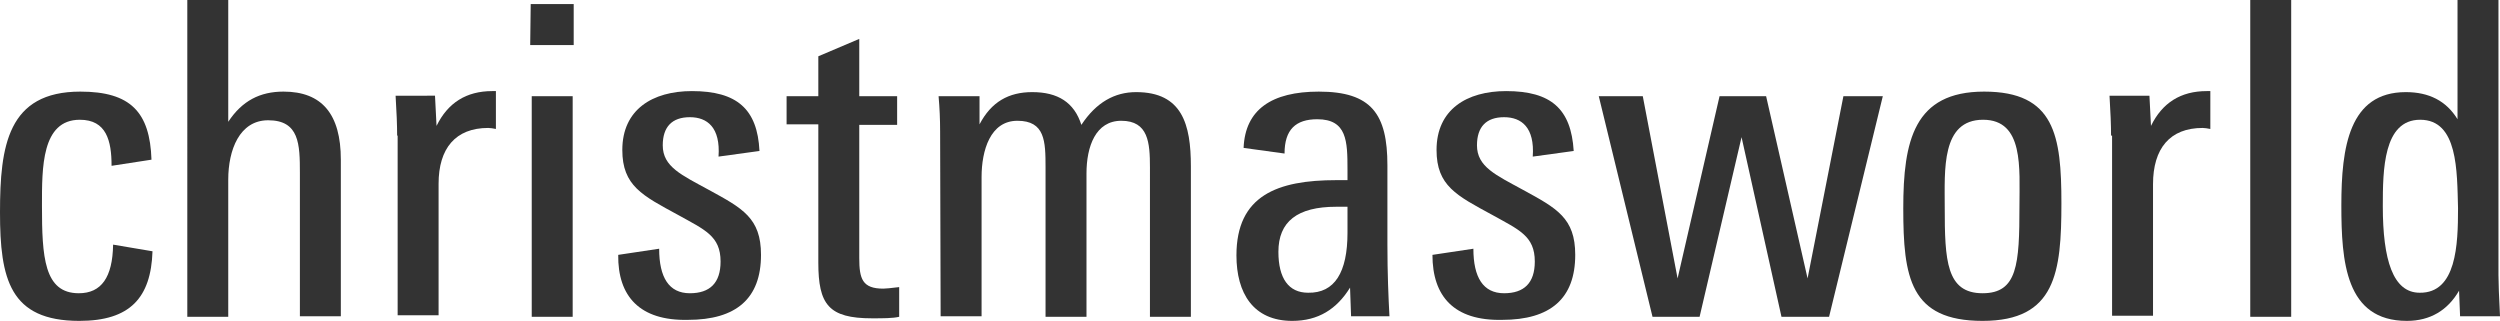
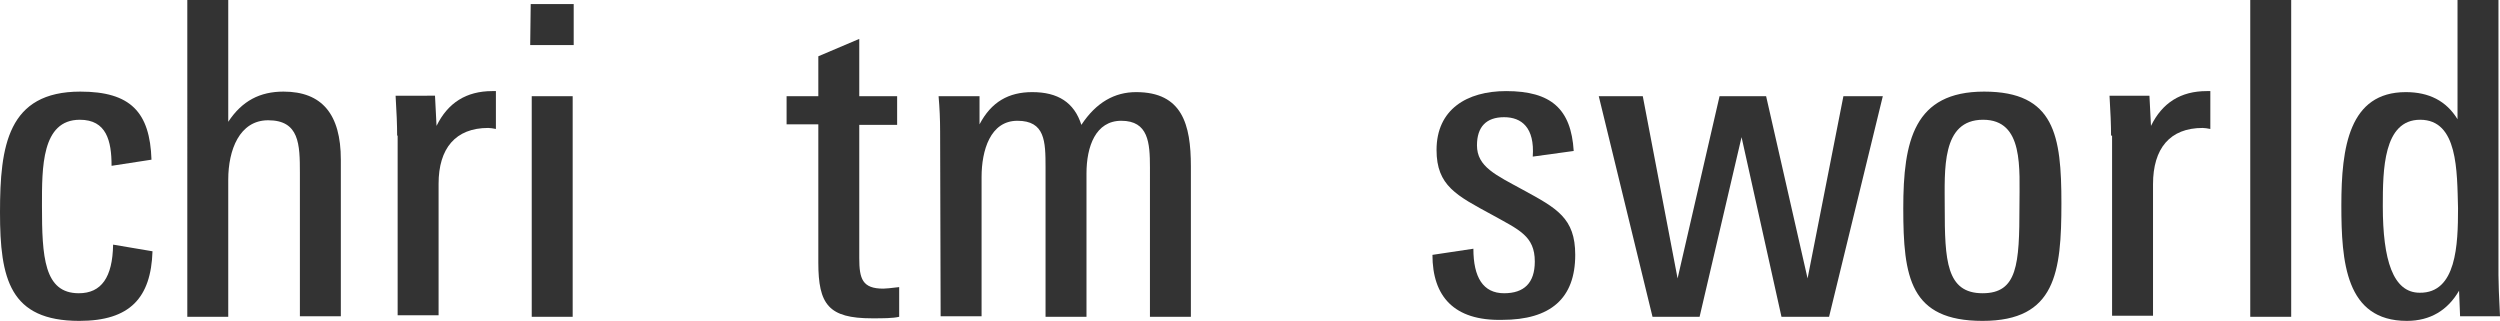
<svg xmlns="http://www.w3.org/2000/svg" version="1.1" id="Ebene_1" x="0px" y="0px" viewBox="0 0 488.5 62.7" style="enable-background:new 0 0 488.5 62.7;" xml:space="preserve">
  <style type="text/css">
	.st0{fill:#333333;}
</style>
  <g>
    <path class="st0" d="M0,41.5c0-13,1.5-23.6,15.7-23.6c9.8,0,13.6,4,13.9,13.3l-7.8,1.2c0-4.9-1-9-6.2-9c-7.5,0-7.4,9.4-7.4,16.8   c0,10,0.4,17.1,7.2,17.1c4.4,0,6.6-3.1,6.7-9.5l7.7,1.3c-0.3,9.1-4.4,13.6-14.3,13.6C1.9,62.7,0,54.5,0,41.5z" />
    <path class="st0" d="M36.6,0h8v23.8c2.7-4.1,6.2-5.9,10.8-5.9c7.5,0,11.2,4.4,11.2,13.3v30.6h-8v-28c0-5.6-0.1-10.3-6.2-10.3   c-5.6,0-7.8,5.8-7.8,11.6v26.8h-8V0z" />
    <path class="st0" d="M77.6,26.5c0-2-0.1-4.6-0.3-7.8H85l0.3,5.9c2.2-4.5,5.8-6.8,10.9-6.8h0.7v7.4c-0.4-0.1-1.2-0.2-1.5-0.2   c-6.4,0-9.7,4-9.7,10.9v25.7h-8V26.5H77.6z" />
    <path class="st0" d="M103.7,0.8h4.5h3.9v8h-8.5L103.7,0.8L103.7,0.8z M103.9,18.8h3.9h4.1v43.1h-8V18.8z" />
-     <path class="st0" d="M120.8,49.8l8-1.2c0,5.6,1.9,8.7,6,8.7c3.9,0,6-2,6-6.2c0-5-3.1-6.2-8.3-9.1c-7-3.8-10.9-5.7-10.9-12.7   c0-7.9,5.9-11.5,13.6-11.5c8.8,0,12.8,3.5,13.2,11.7l-8,1.1c0.4-5.7-2.2-7.7-5.6-7.7c-3.5,0-5.3,1.9-5.3,5.5c0,4.2,3.7,5.8,9,8.7   c6.6,3.6,10.2,5.5,10.2,12.7c0,8.5-4.8,12.7-14.3,12.7C125,62.7,120.7,57.9,120.8,49.8z" />
    <path class="st0" d="M159.9,51.3v-27h-6.2v-5.5h6.2V11l8-3.4v11.2h7.4v5.6h-7.4v26c0,4.1,0.6,6,4.7,6c0.4,0,1.5-0.1,3.1-0.3v5.8   c-1.2,0.3-3.2,0.3-5.3,0.3C161.9,62.2,159.9,59.5,159.9,51.3z" />
    <path class="st0" d="M183.7,25.7c0-2.4-0.1-4.6-0.3-6.9h8v5.5c2.3-4.4,5.7-6.3,10.3-6.3c5,0,8.2,2,9.6,6.4   c2.9-4.4,6.5-6.4,10.7-6.4c9,0,10.7,6.3,10.7,14.5v29.4h-8V32.7c0-4.8-0.3-9.1-5.6-9.1c-5,0-6.8,5-6.8,10.3v28h-8V32.7   c0-5.1-0.1-9.1-5.5-9.1c-5.3,0-7,5.8-7,11v27.2h-8L183.7,25.7L183.7,25.7z" />
-     <path class="st0" d="M241.6,49.9c0-11.7,8-14.7,19.5-14.7h2.2v-2.1c0-5.5-0.1-9.8-5.9-9.8c-4.2,0-6.4,2-6.4,6.7l-8-1.1   c0.3-7.5,5.5-11,14.7-11c10.3,0,13.4,4.4,13.4,14.4v15.5c0,5.6,0.2,10.3,0.4,14H264l-0.2-5.6c-2.6,4.2-6.2,6.5-11.3,6.5   C244.9,62.7,241.6,57.3,241.6,49.9z M263.3,45.5v-5.1h-2.2c-7.6,0-11.3,2.9-11.3,8.8c0,5.2,2,8,5.8,8   C260.8,57.3,263.3,53.2,263.3,45.5z" />
    <path class="st0" d="M279.9,49.8l8-1.2c0,5.6,1.9,8.7,6,8.7c3.9,0,6-2,6-6.2c0-5-3.1-6.2-8.3-9.1c-7-3.8-10.9-5.7-10.9-12.7   c0-7.9,5.9-11.5,13.6-11.5c8.8,0,12.7,3.5,13.2,11.7l-8,1.1c0.4-5.7-2.2-7.7-5.6-7.7c-3.5,0-5.3,1.9-5.3,5.5c0,4.2,3.7,5.8,9,8.7   c6.6,3.6,10.2,5.5,10.2,12.7c0,8.5-4.8,12.7-14.3,12.7C284.1,62.7,279.9,57.9,279.9,49.8z" />
    <path class="st0" d="M312.4,18.8h8.6l6.8,35.6l8.2-35.6h9.1l8.1,35.6l7-35.6h7.7l-10.5,43.1h-9.3l-7.8-35.1l-8.2,35.1h-9.2   L312.4,18.8z" />
    <path class="st0" d="M371.9,40.7c0-13.2,2.1-22.8,15.8-22.8c13.8,0,15.1,8.6,15.1,21.8c0,13.5-1.1,23-15.4,23   C373.2,62.7,371.9,54.2,371.9,40.7z M394.6,40.3c0-7.4,0.9-16.9-7.1-16.9c-8.2,0-7.5,9.8-7.5,17.1c0,10.4,0.3,16.8,7.4,16.8   C394.2,57.3,394.6,51.7,394.6,40.3z" />
    <path class="st0" d="M412.5,26.5c0-2-0.1-4.6-0.3-7.8h7.8l0.3,5.9c2.2-4.5,5.8-6.8,10.9-6.8h0.7v7.4c-0.4-0.1-1.2-0.2-1.5-0.2   c-6.4,0-9.7,4-9.7,11v25.7h-8V26.5H412.5z" />
    <path class="st0" d="M439.6,0h3.7h4.4v61.9h-8V0H439.6z" />
    <path class="st0" d="M457.5,40.1c0-11.3,1.5-22.1,12.6-22.1c4.5,0,7.9,1.7,10.1,5.3V0h8v53.8c0,1.4,0.1,4.1,0.3,8h-7.8l-0.2-5   c-2.2,3.8-5.6,5.9-10.2,5.9C458.3,62.7,457.5,51.1,457.5,40.1z M480.3,40.7c-0.2-7.3,0-17.3-7.4-17.3c-7.2,0-7.3,9.8-7.3,16.9   c0,10.5,2,16.9,7.2,16.9C480,57.3,480.3,47.8,480.3,40.7z" />
  </g>
</svg>